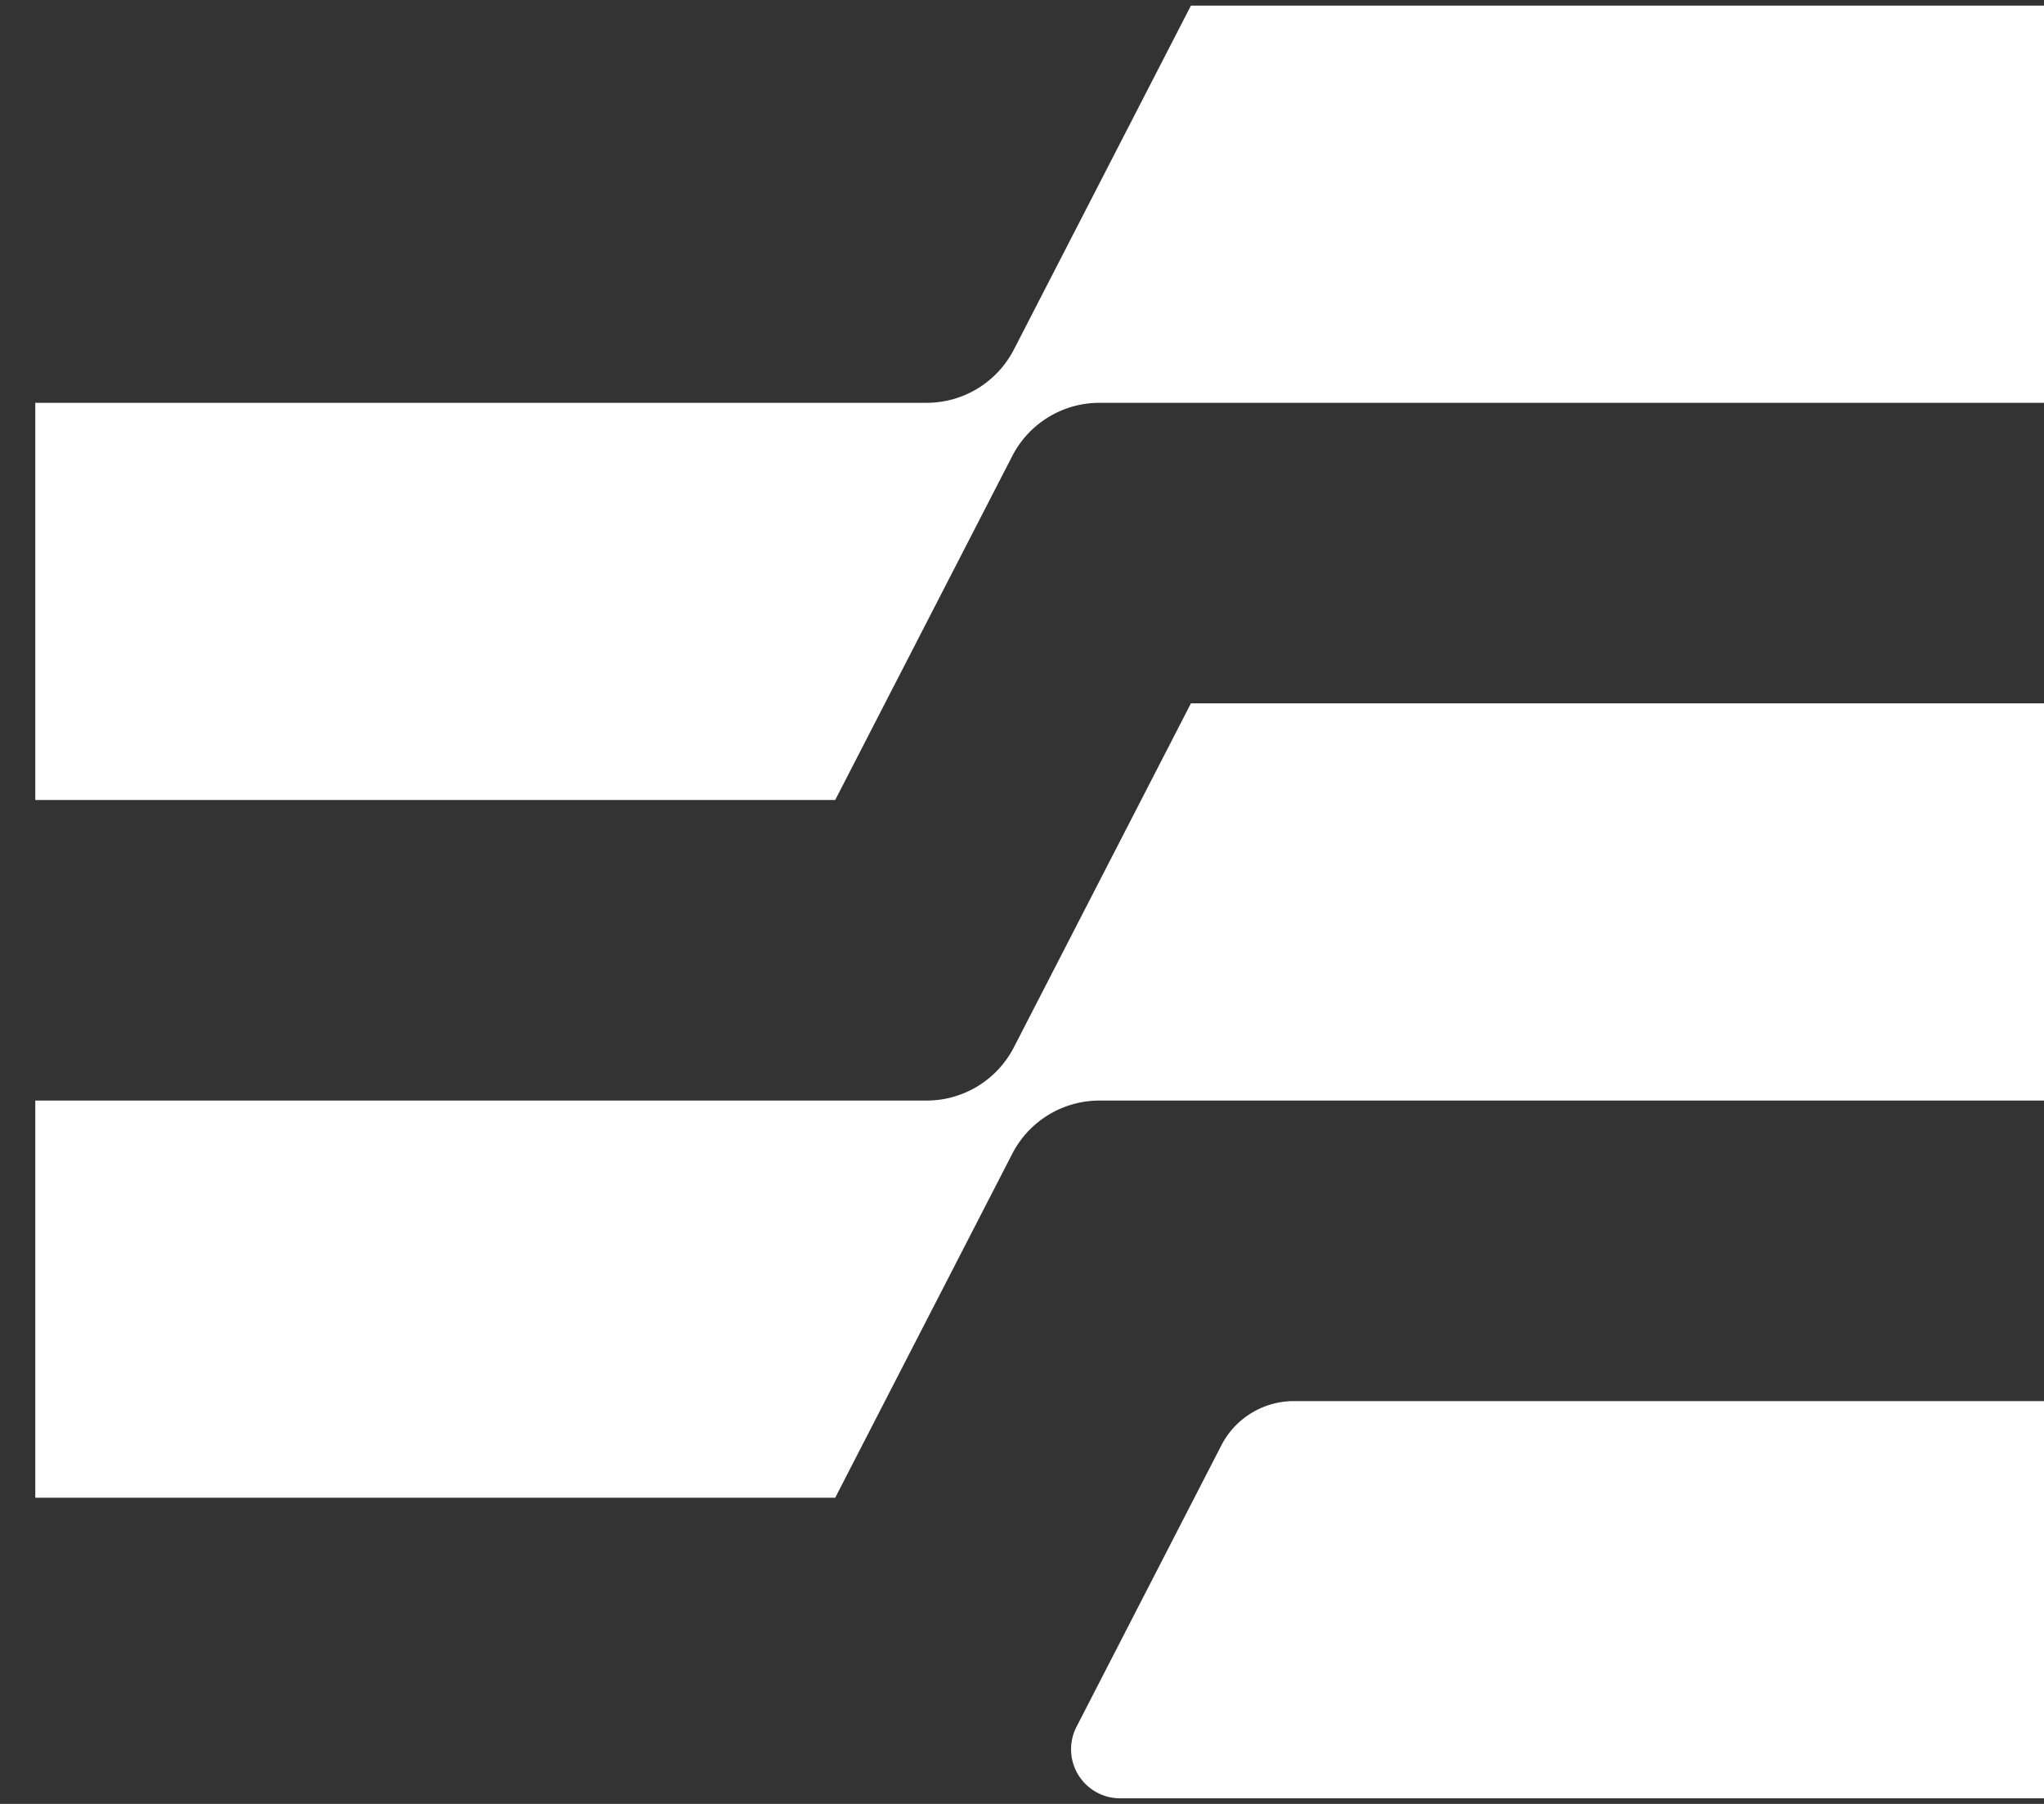
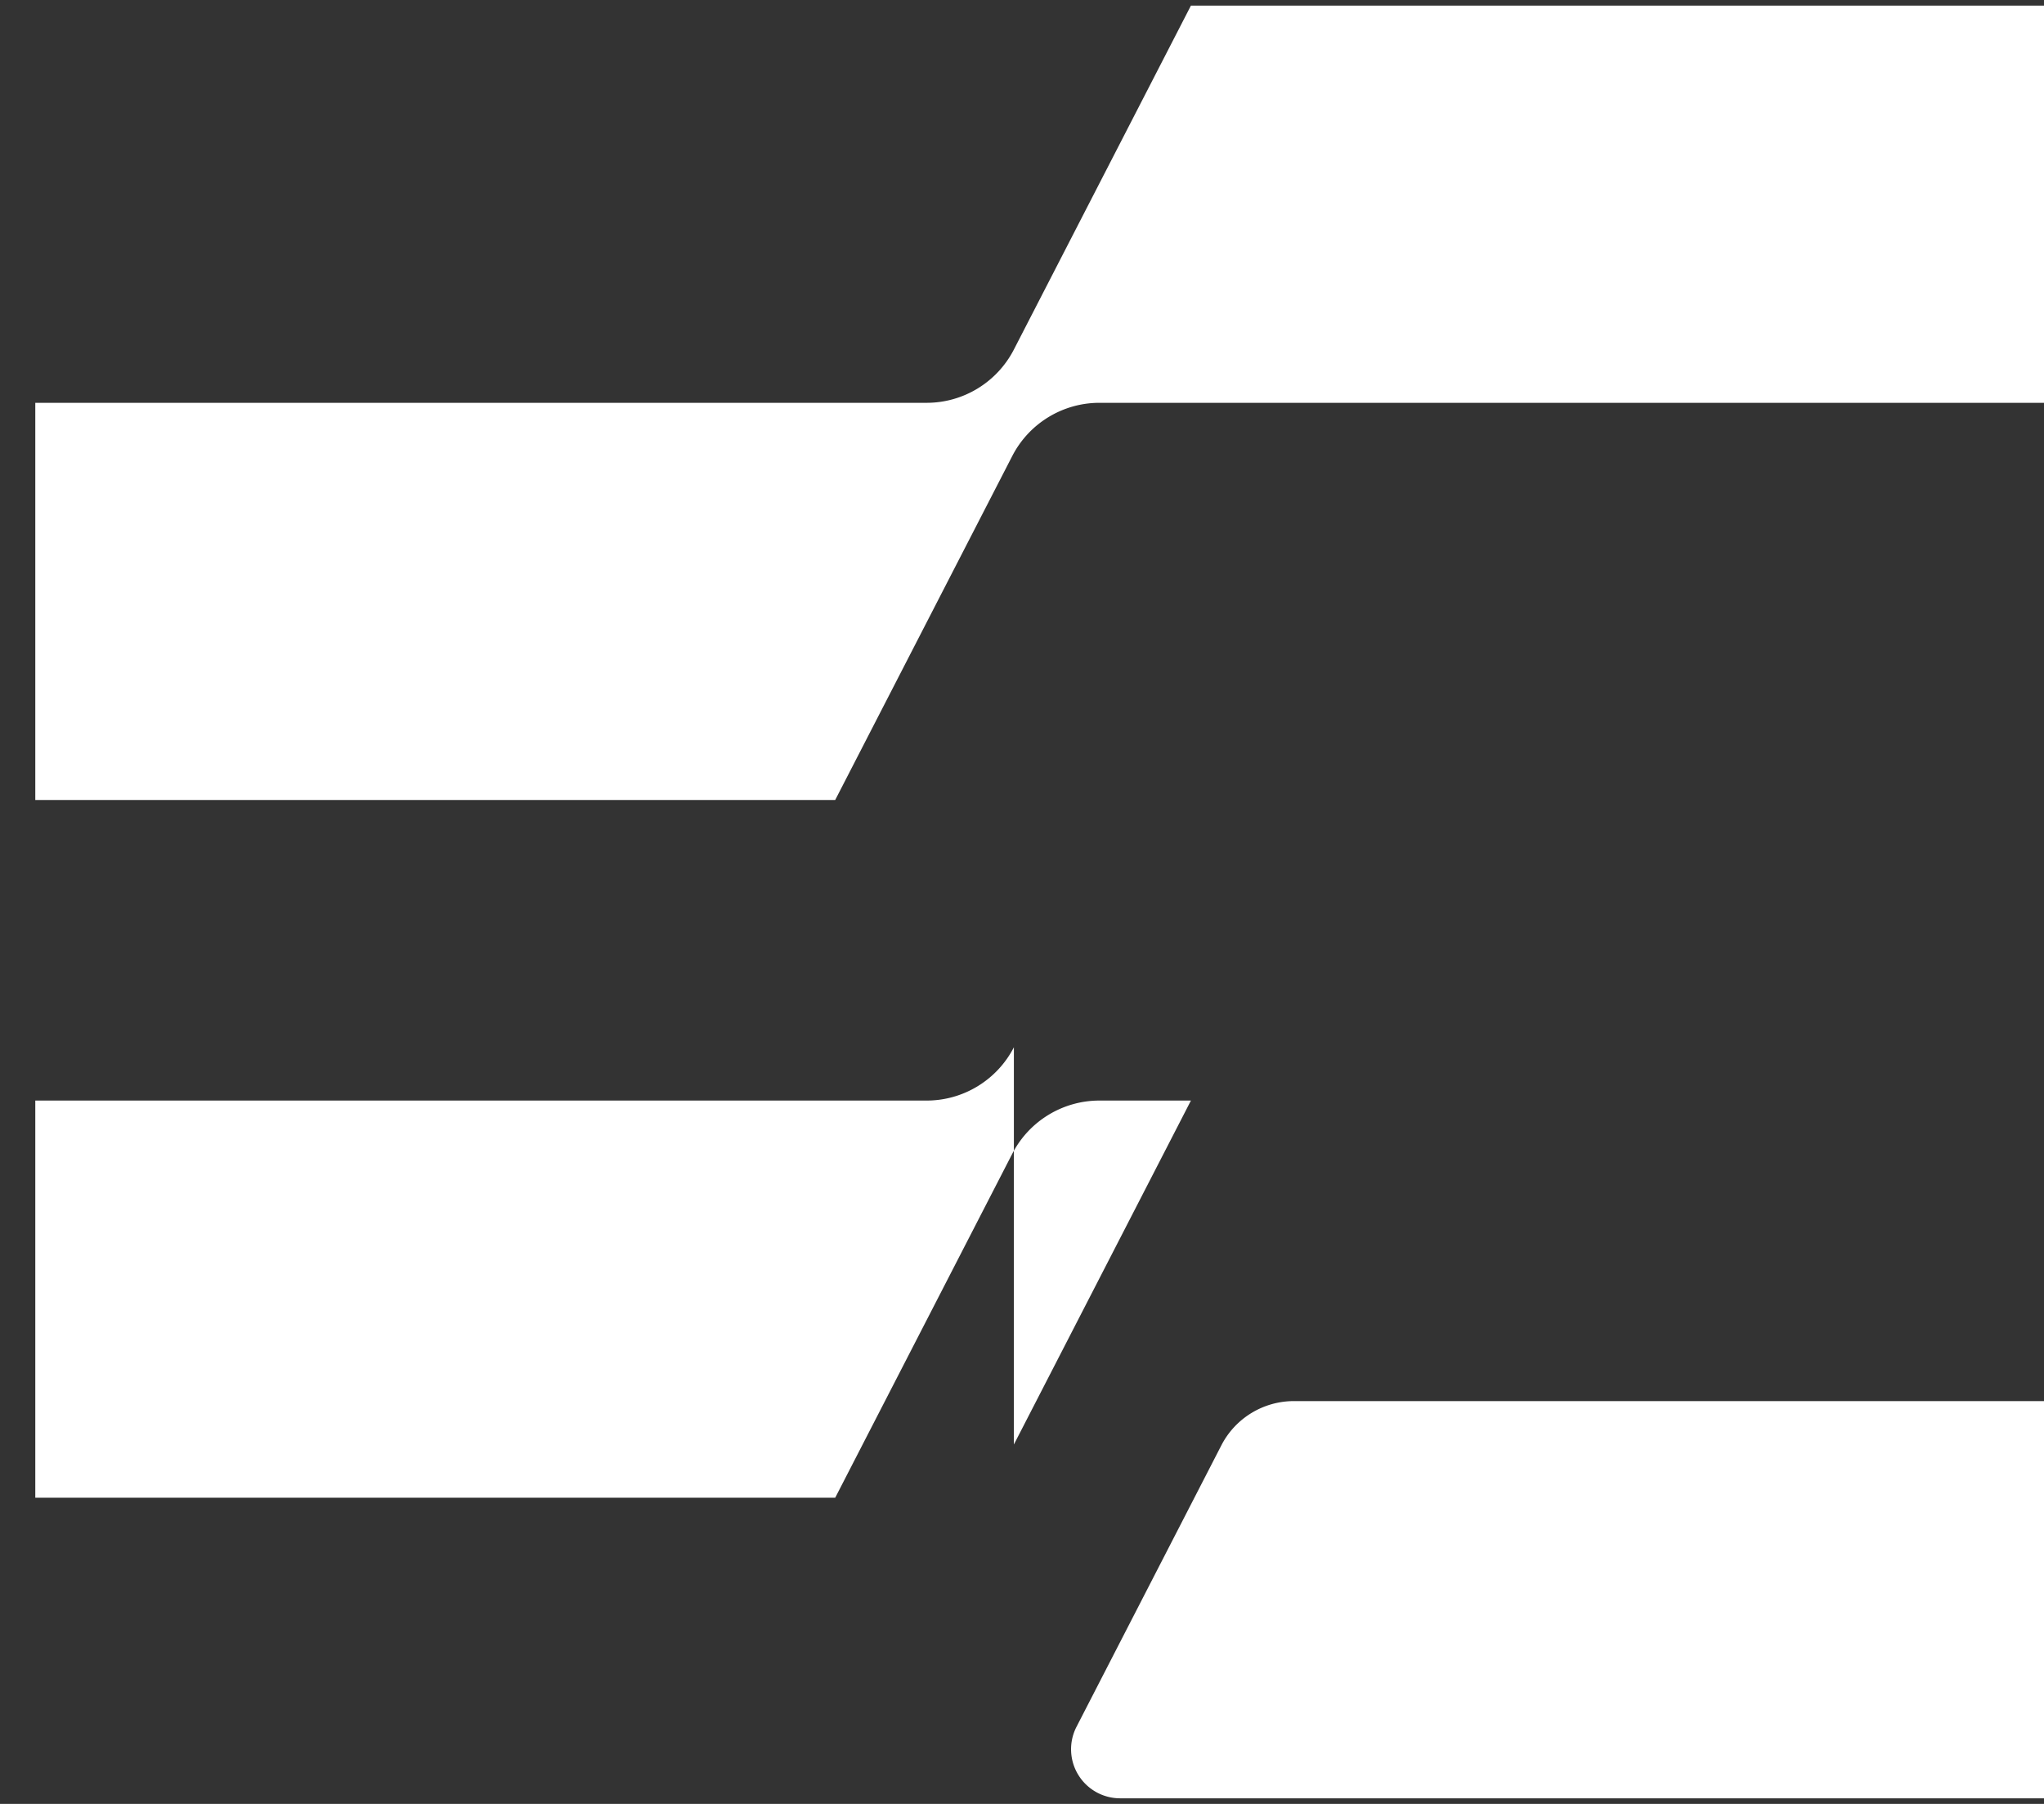
<svg xmlns="http://www.w3.org/2000/svg" width="34" height="30" fill="none">
  <rect width="100%" height="100%" fill="#333333" stroke="none" />
-   <path fill-rule="evenodd" clip-rule="evenodd" d="M16.865 5.813c-.28.544-.84.886-1.451.886H.587v6.605h13.306l2.945-5.72c.28-.544.84-.885 1.451-.885H34V.093H19.81l-2.945 5.72Zm0 11.604c-.28.544-.84.886-1.451.886H.587v6.605h13.306l2.945-5.72c.28-.544.84-.885 1.451-.885H34v-6.606H19.81l-2.945 5.72Zm1.042 11.3 2.408-4.678c.232-.453.699-.738 1.209-.738H34v6.606H18.632a.816.816 0 0 1-.725-1.19Z" fill="#fff" style="mix-blend-mode:difference" />
+   <path fill-rule="evenodd" clip-rule="evenodd" d="M16.865 5.813c-.28.544-.84.886-1.451.886H.587v6.605h13.306l2.945-5.72c.28-.544.84-.885 1.451-.885H34V.093H19.81l-2.945 5.72Zm0 11.604c-.28.544-.84.886-1.451.886H.587v6.605h13.306l2.945-5.72c.28-.544.84-.885 1.451-.885H34H19.81l-2.945 5.72Zm1.042 11.3 2.408-4.678c.232-.453.699-.738 1.209-.738H34v6.606H18.632a.816.816 0 0 1-.725-1.19Z" fill="#fff" style="mix-blend-mode:difference" />
</svg>